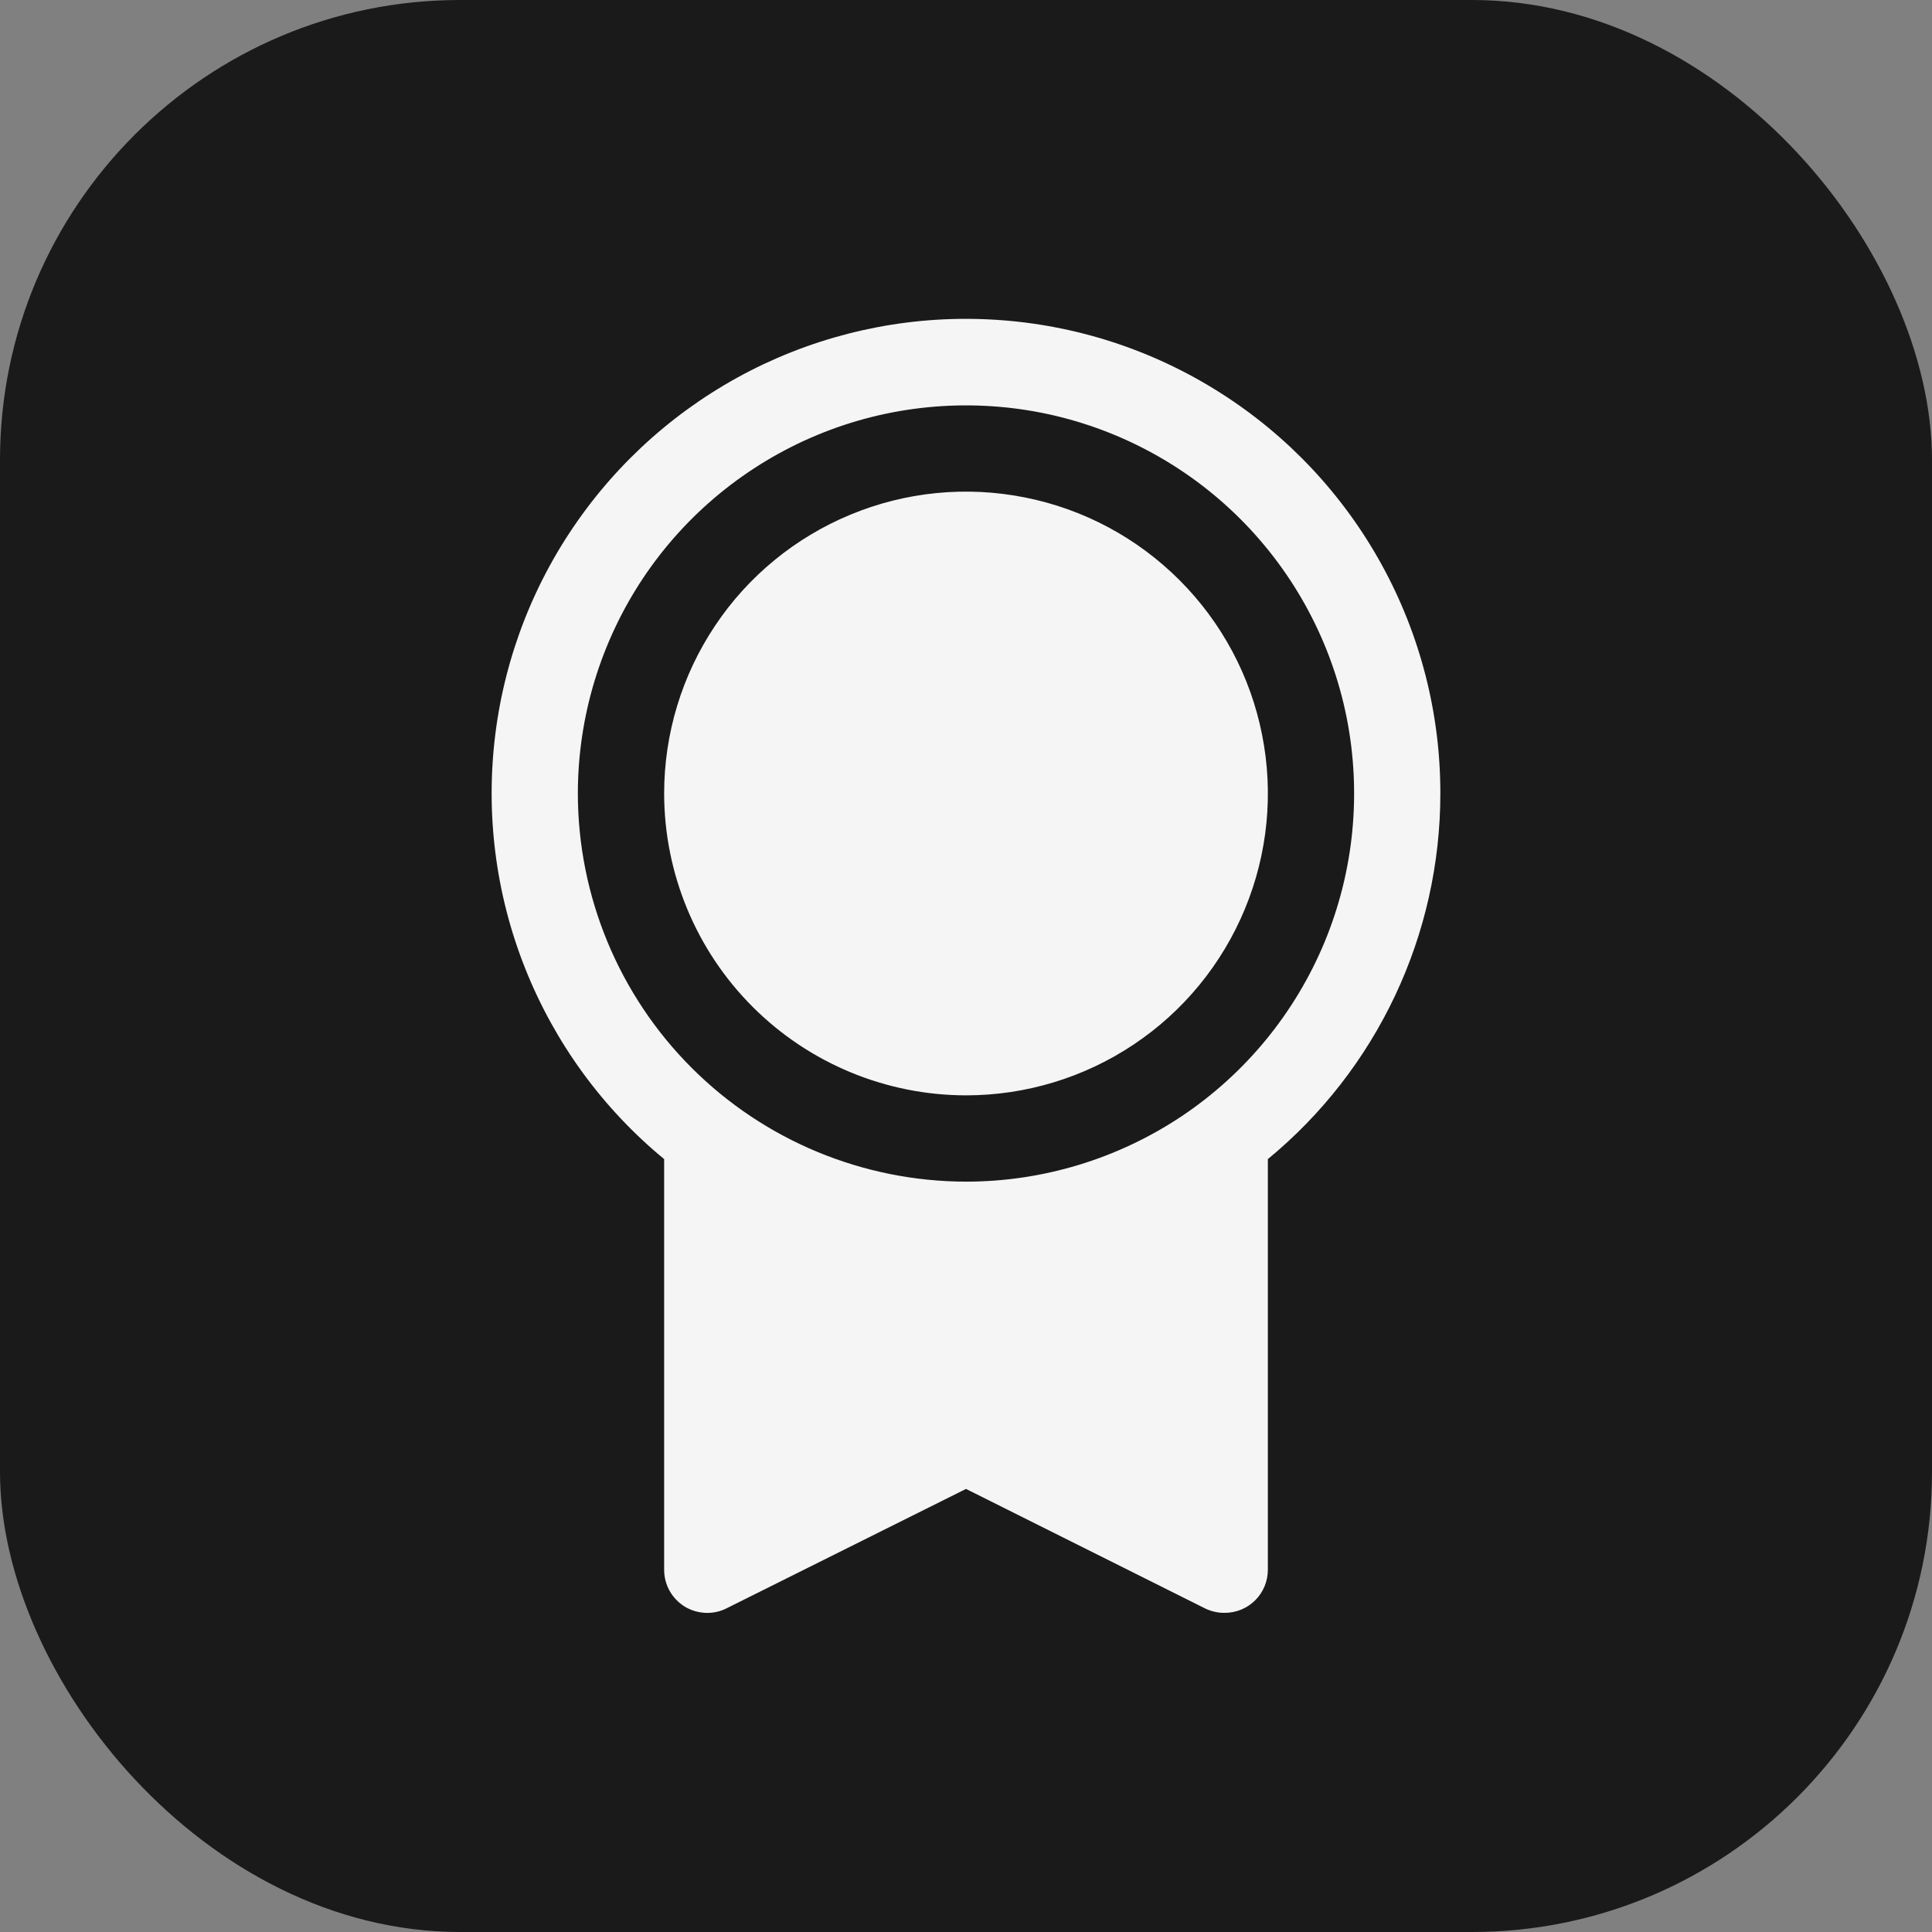
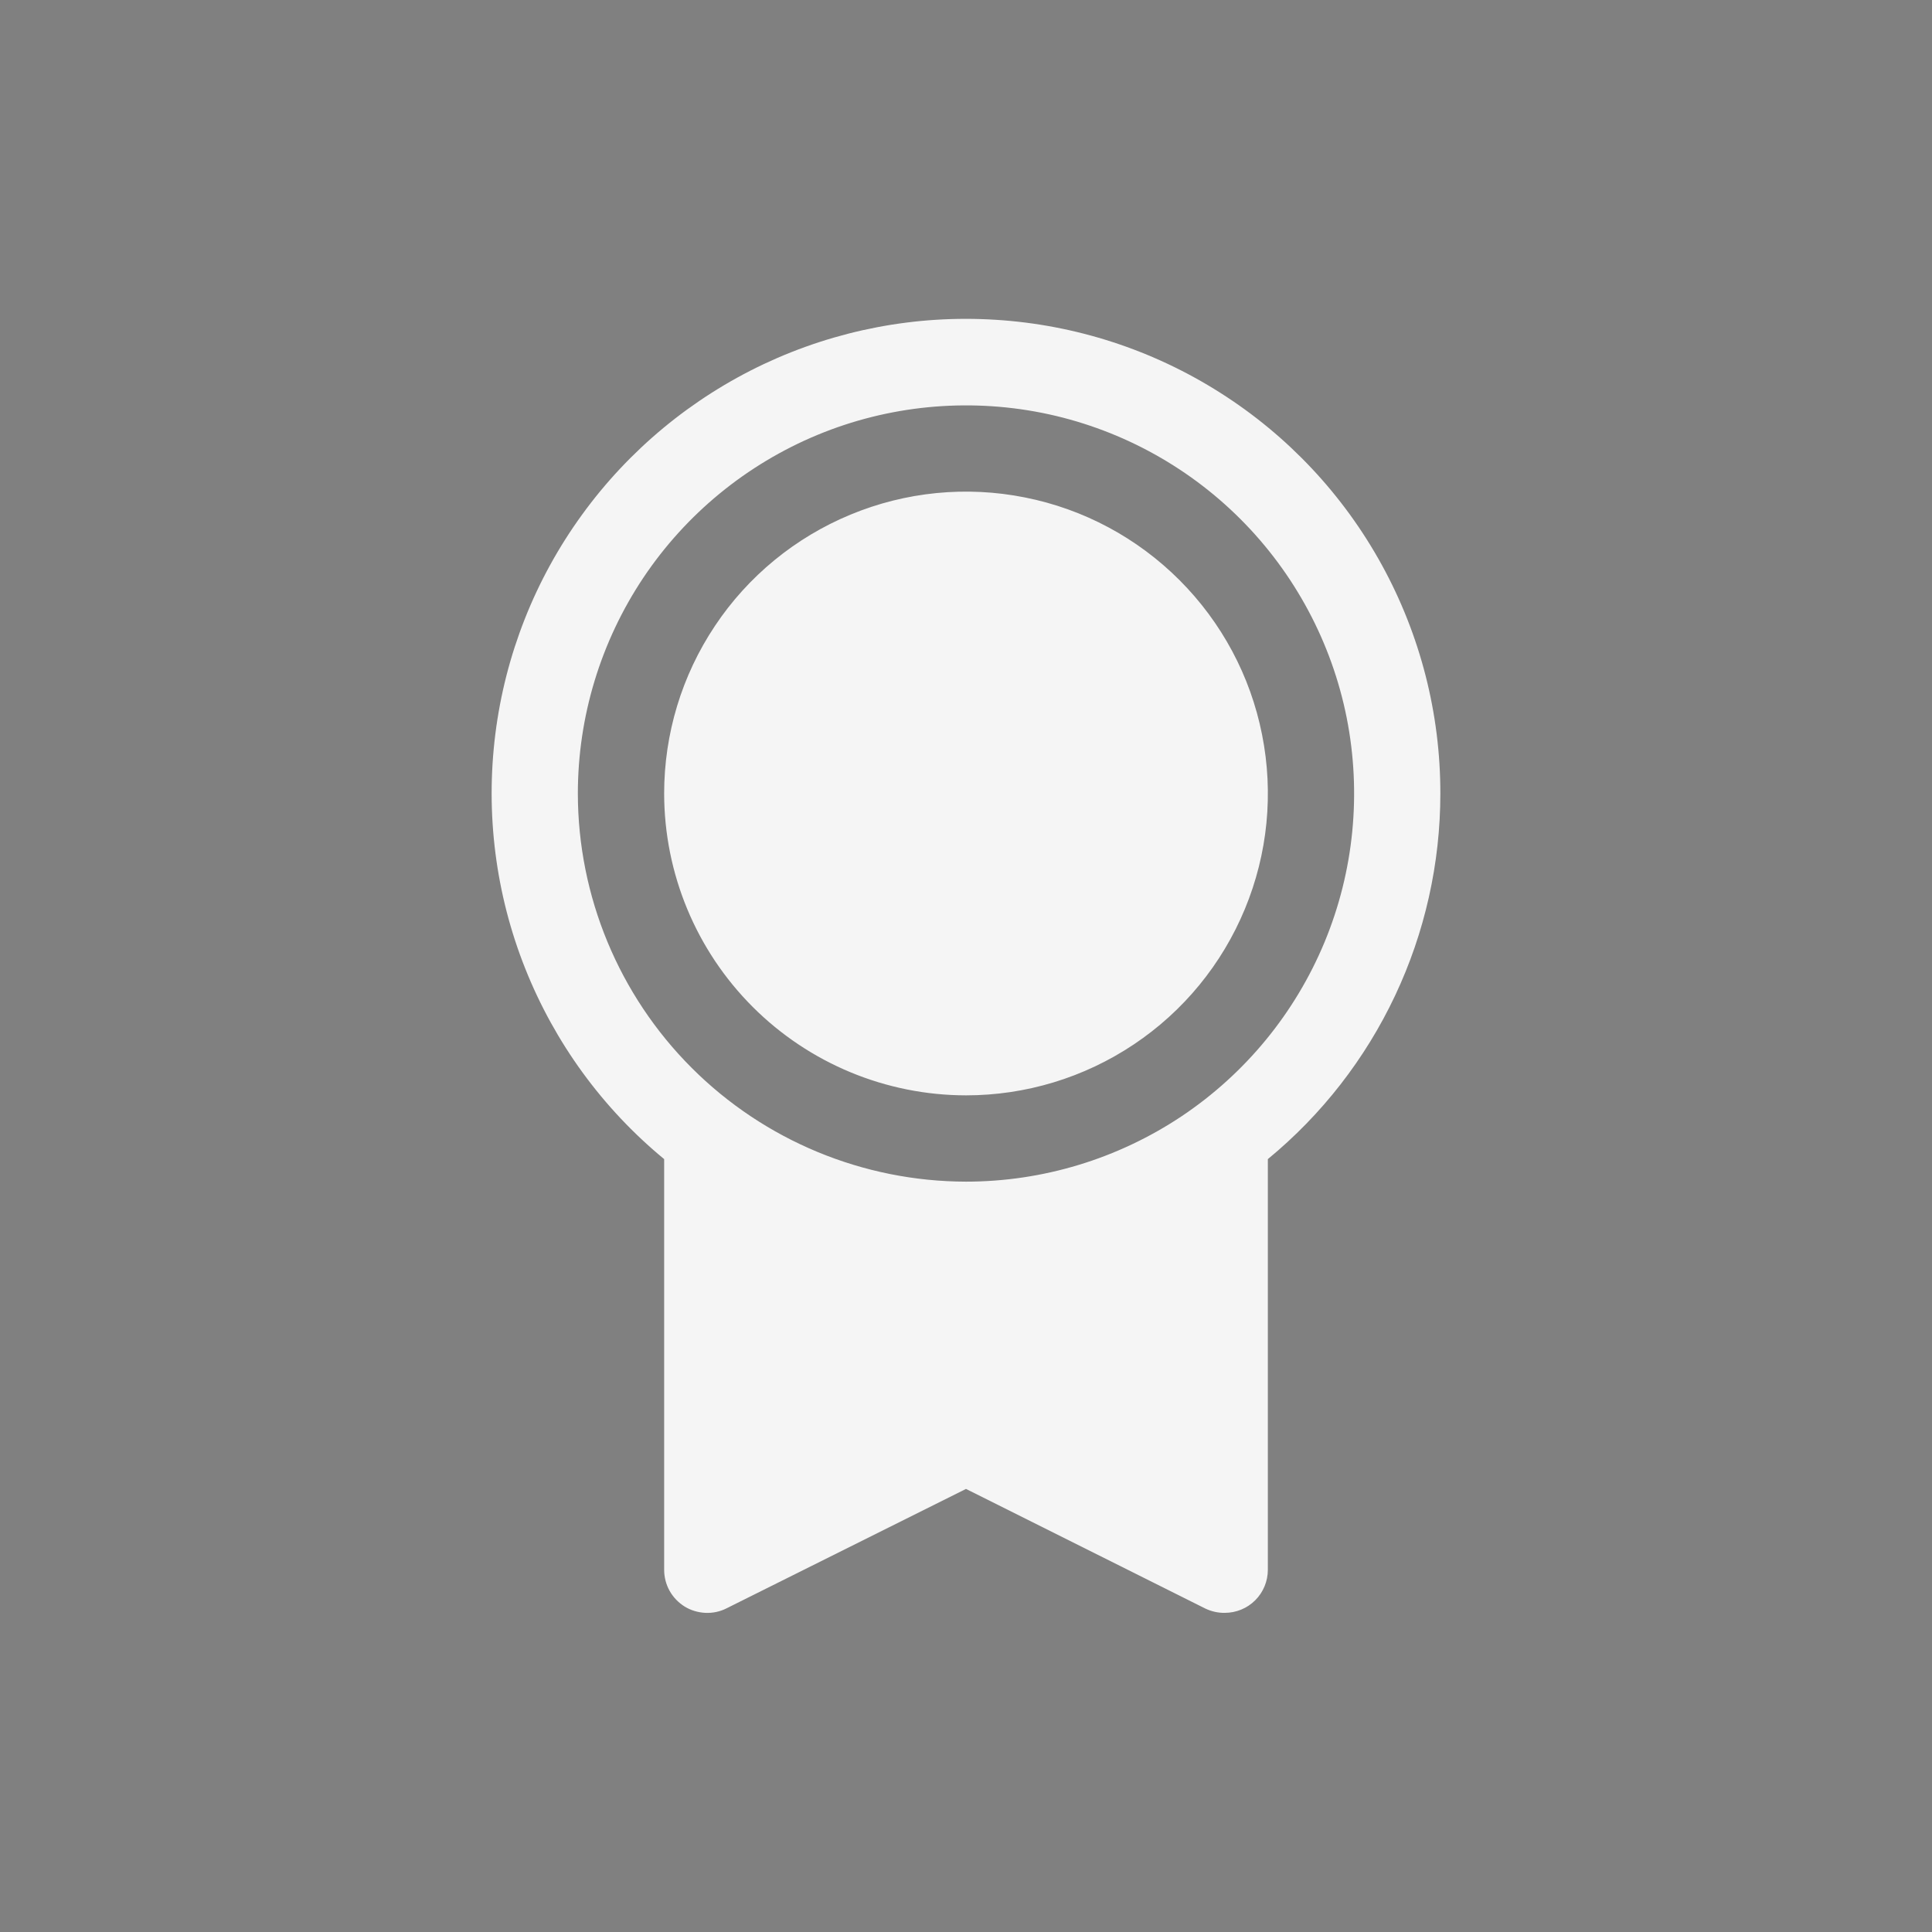
<svg xmlns="http://www.w3.org/2000/svg" width="21" height="21" viewBox="0 0 21 21" fill="none">
  <rect x="0" y="0" width="21" height="21" fill="#808080" stroke="none" />
-   <rect width="21" height="21" rx="5" fill="#1A1A1A" />
  <path d="M15.656 8.625C15.657 7.756 15.438 6.901 15.019 6.139C14.601 5.378 13.997 4.734 13.263 4.269C12.53 3.803 11.69 3.53 10.823 3.476C9.956 3.421 9.089 3.587 8.303 3.957C7.517 4.328 6.837 4.891 6.327 5.594C5.816 6.297 5.492 7.118 5.384 7.98C5.276 8.842 5.387 9.718 5.708 10.525C6.029 11.333 6.548 12.046 7.219 12.599V17.062C7.219 17.142 7.239 17.221 7.278 17.291C7.317 17.361 7.373 17.419 7.441 17.462C7.509 17.504 7.587 17.527 7.666 17.531C7.746 17.535 7.826 17.518 7.897 17.482L10.5 16.184L13.103 17.485C13.169 17.516 13.24 17.532 13.312 17.531C13.437 17.531 13.556 17.482 13.644 17.394C13.732 17.306 13.781 17.187 13.781 17.062V12.599C14.368 12.116 14.84 11.509 15.164 10.822C15.488 10.135 15.656 9.385 15.656 8.625ZM6.281 8.625C6.281 7.791 6.529 6.975 6.992 6.281C7.456 5.587 8.115 5.047 8.886 4.727C9.656 4.408 10.505 4.325 11.323 4.487C12.141 4.65 12.893 5.052 13.483 5.642C14.073 6.232 14.475 6.984 14.638 7.802C14.8 8.62 14.717 9.469 14.398 10.239C14.078 11.01 13.538 11.669 12.844 12.133C12.15 12.596 11.334 12.844 10.5 12.844C9.382 12.842 8.309 12.398 7.518 11.607C6.727 10.816 6.282 9.743 6.281 8.625ZM7.219 8.625C7.219 7.976 7.411 7.342 7.772 6.802C8.132 6.262 8.645 5.842 9.244 5.594C9.844 5.345 10.504 5.28 11.14 5.407C11.777 5.533 12.361 5.846 12.82 6.305C13.279 6.764 13.592 7.348 13.718 7.985C13.845 8.621 13.78 9.281 13.531 9.881C13.283 10.48 12.863 10.993 12.323 11.353C11.783 11.714 11.149 11.906 10.5 11.906C9.63 11.905 8.796 11.559 8.181 10.944C7.566 10.329 7.22 9.495 7.219 8.625Z" fill="#F5F5F5" />
</svg>